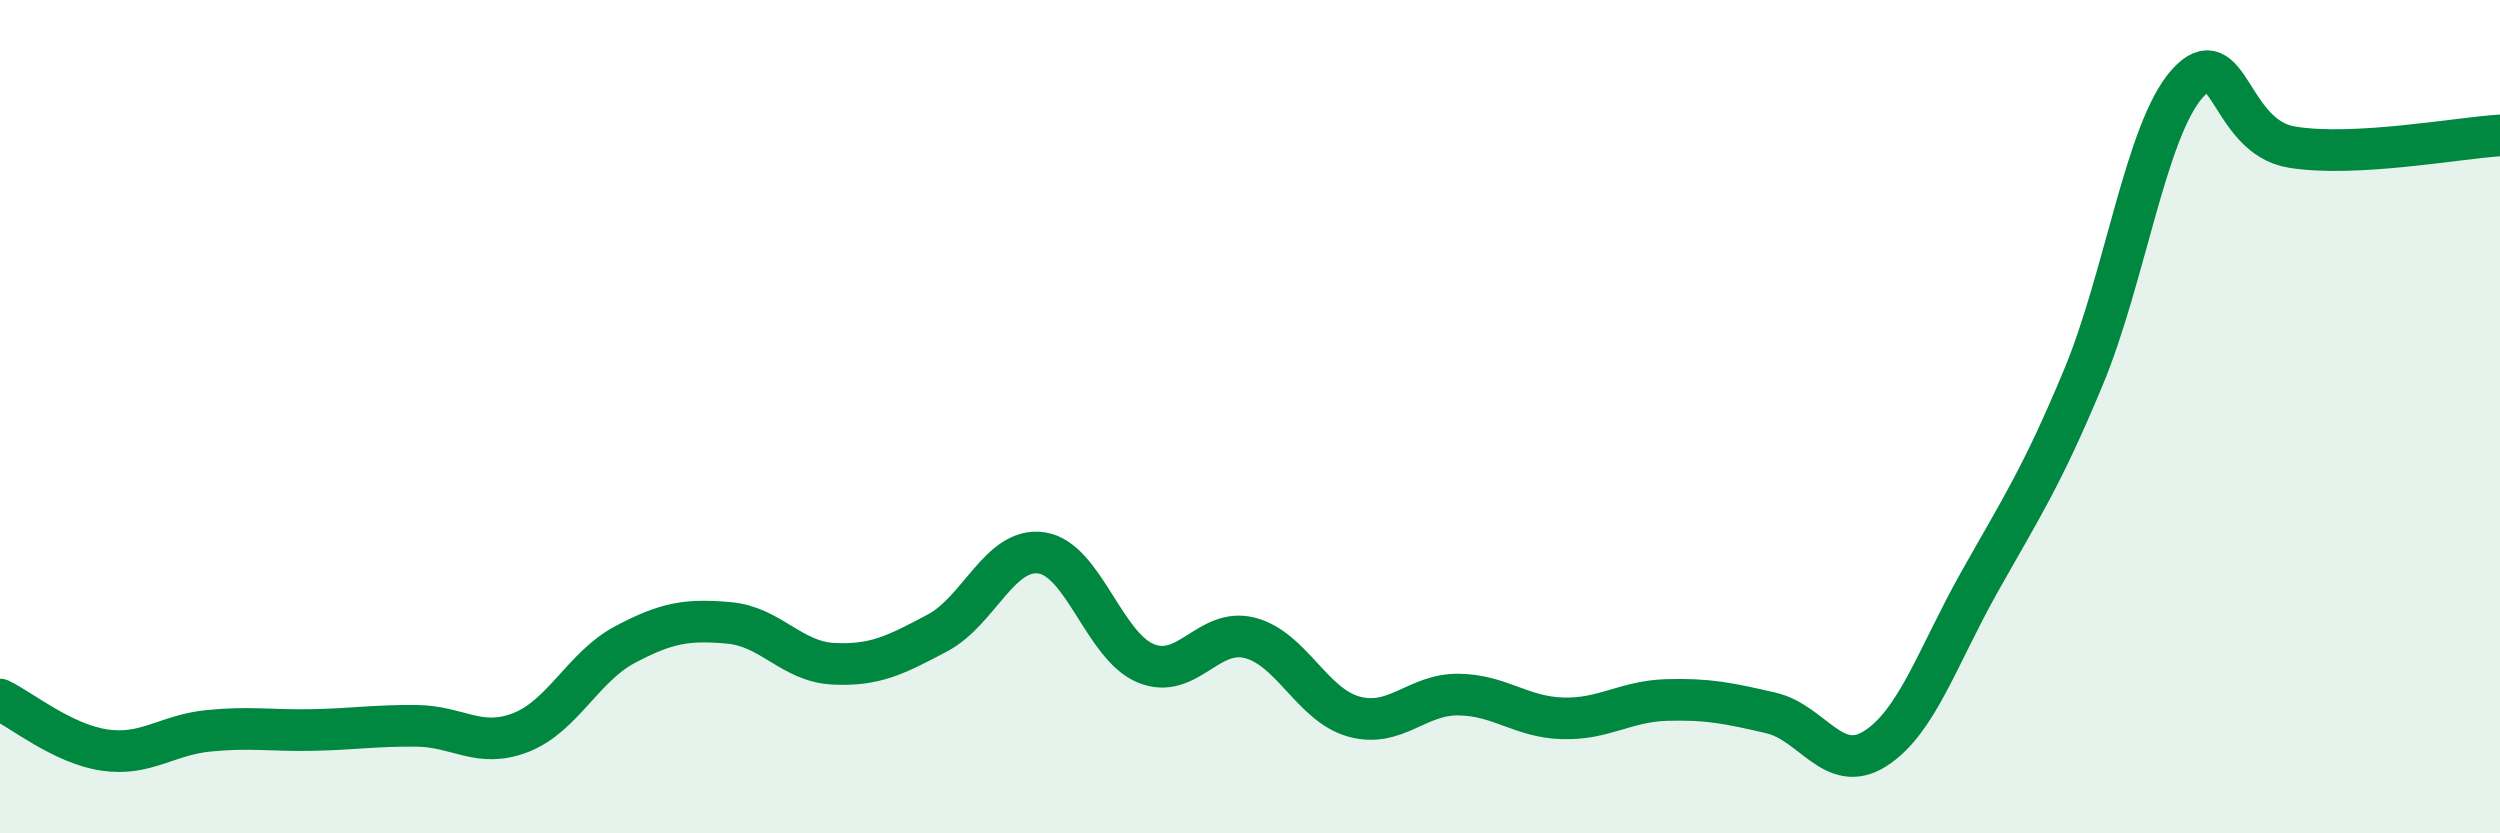
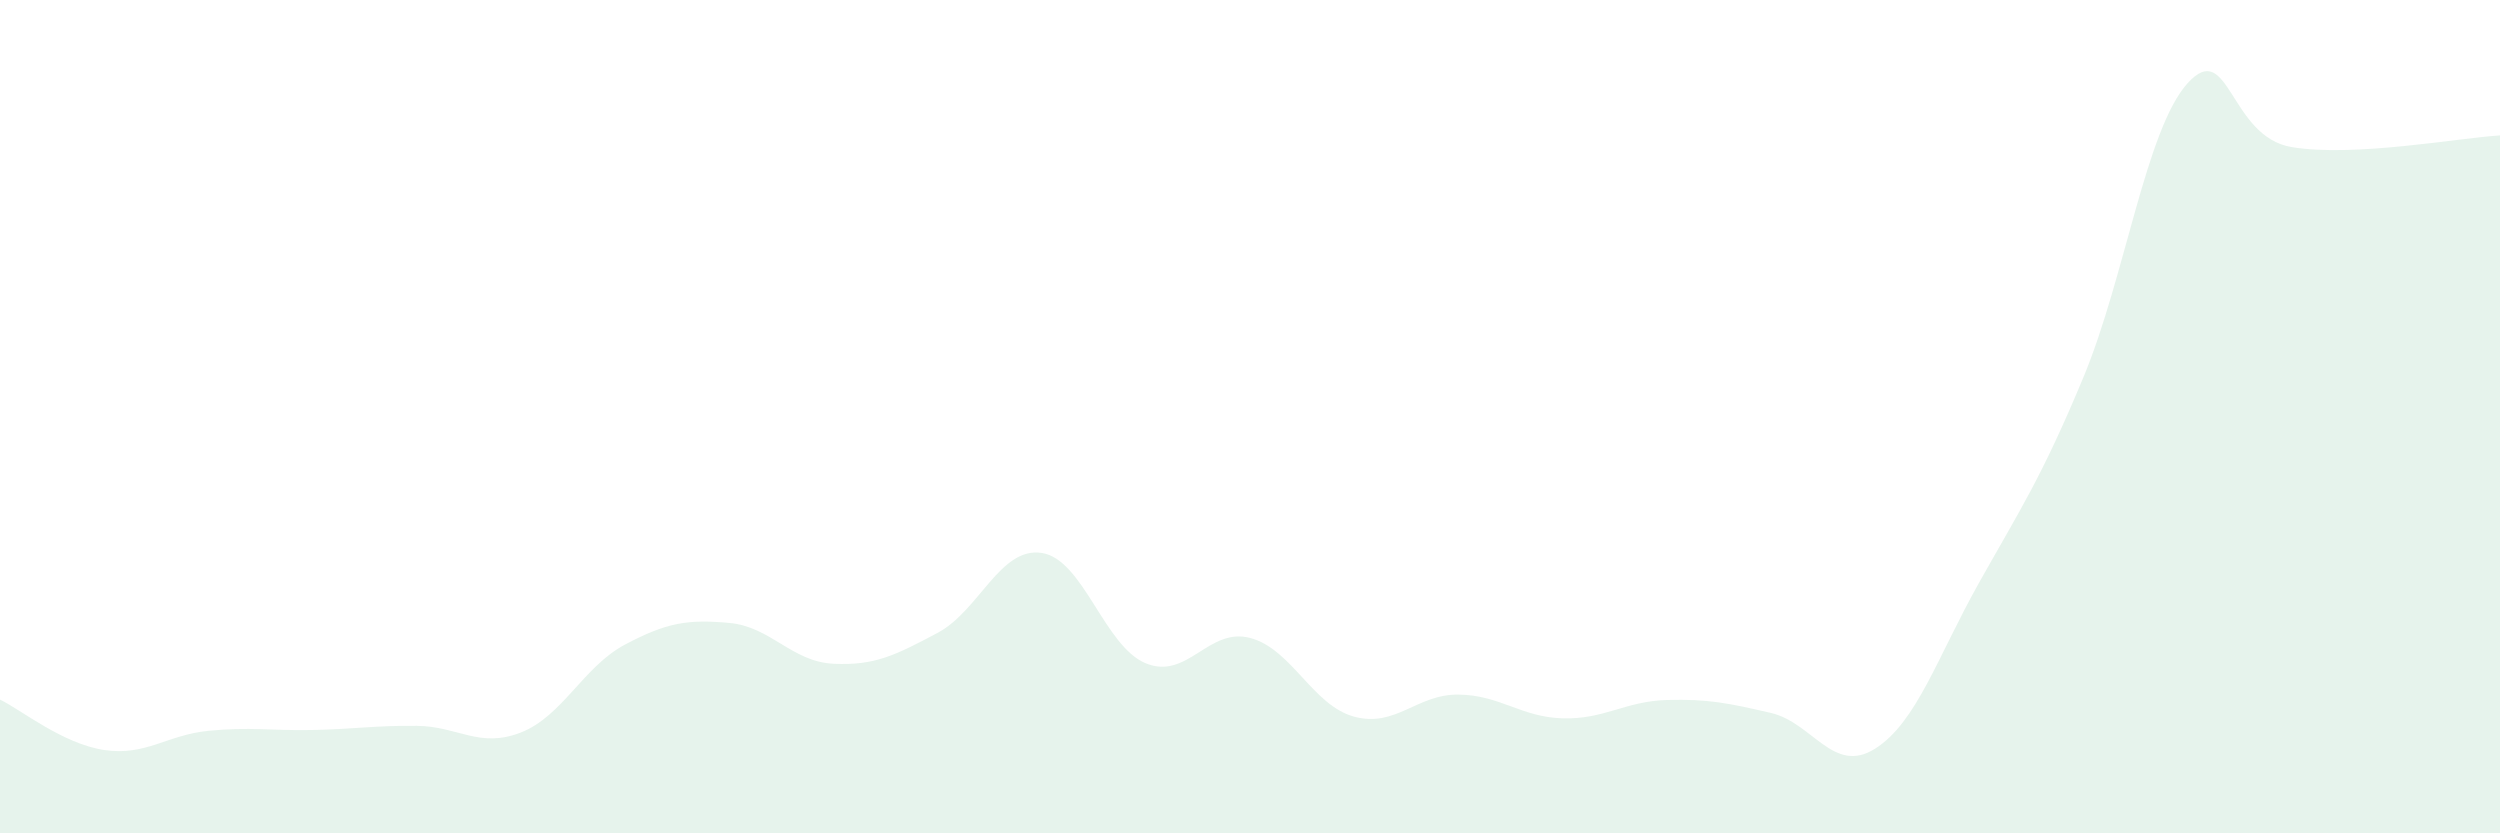
<svg xmlns="http://www.w3.org/2000/svg" width="60" height="20" viewBox="0 0 60 20">
  <path d="M 0,16.79 C 0.5,17.03 1.5,17.85 2.5,18 C 3.5,18.15 4,17.64 5,17.54 C 6,17.44 6.5,17.54 7.5,17.52 C 8.5,17.5 9,17.41 10,17.42 C 11,17.43 11.5,17.97 12.5,17.58 C 13.5,17.19 14,16 15,15.47 C 16,14.94 16.5,14.86 17.5,14.95 C 18.5,15.04 19,15.88 20,15.93 C 21,15.98 21.5,15.72 22.5,15.19 C 23.5,14.66 24,13.12 25,13.27 C 26,13.42 26.5,15.51 27.5,15.92 C 28.5,16.33 29,15.05 30,15.31 C 31,15.57 31.5,16.93 32.5,17.2 C 33.5,17.47 34,16.66 35,16.67 C 36,16.68 36.5,17.21 37.5,17.24 C 38.5,17.27 39,16.83 40,16.8 C 41,16.77 41.5,16.88 42.5,17.11 C 43.5,17.34 44,18.6 45,17.97 C 46,17.34 46.5,15.76 47.5,13.98 C 48.5,12.2 49,11.46 50,9.06 C 51,6.66 51.5,3.11 52.5,2 C 53.5,0.89 53.5,3.28 55,3.53 C 56.5,3.78 59,3.31 60,3.25L60 20L0 20Z" fill="#008740" opacity="0.1" stroke-linecap="round" stroke-linejoin="round" />
-   <path d="M 0,16.79 C 0.5,17.03 1.5,17.85 2.5,18 C 3.5,18.15 4,17.64 5,17.54 C 6,17.44 6.5,17.54 7.5,17.52 C 8.5,17.5 9,17.41 10,17.42 C 11,17.43 11.5,17.97 12.5,17.58 C 13.5,17.19 14,16 15,15.47 C 16,14.94 16.5,14.86 17.5,14.95 C 18.5,15.04 19,15.88 20,15.93 C 21,15.98 21.5,15.72 22.5,15.19 C 23.5,14.66 24,13.12 25,13.27 C 26,13.42 26.5,15.51 27.5,15.92 C 28.5,16.33 29,15.05 30,15.31 C 31,15.57 31.5,16.93 32.5,17.2 C 33.5,17.47 34,16.66 35,16.67 C 36,16.68 36.5,17.21 37.5,17.24 C 38.5,17.27 39,16.83 40,16.8 C 41,16.77 41.5,16.88 42.5,17.11 C 43.5,17.34 44,18.6 45,17.97 C 46,17.34 46.5,15.76 47.5,13.98 C 48.5,12.2 49,11.46 50,9.06 C 51,6.66 51.5,3.11 52.5,2 C 53.5,0.89 53.5,3.28 55,3.53 C 56.5,3.78 59,3.31 60,3.25" stroke="#008740" stroke-width="1" fill="none" stroke-linecap="round" stroke-linejoin="round" />
</svg>